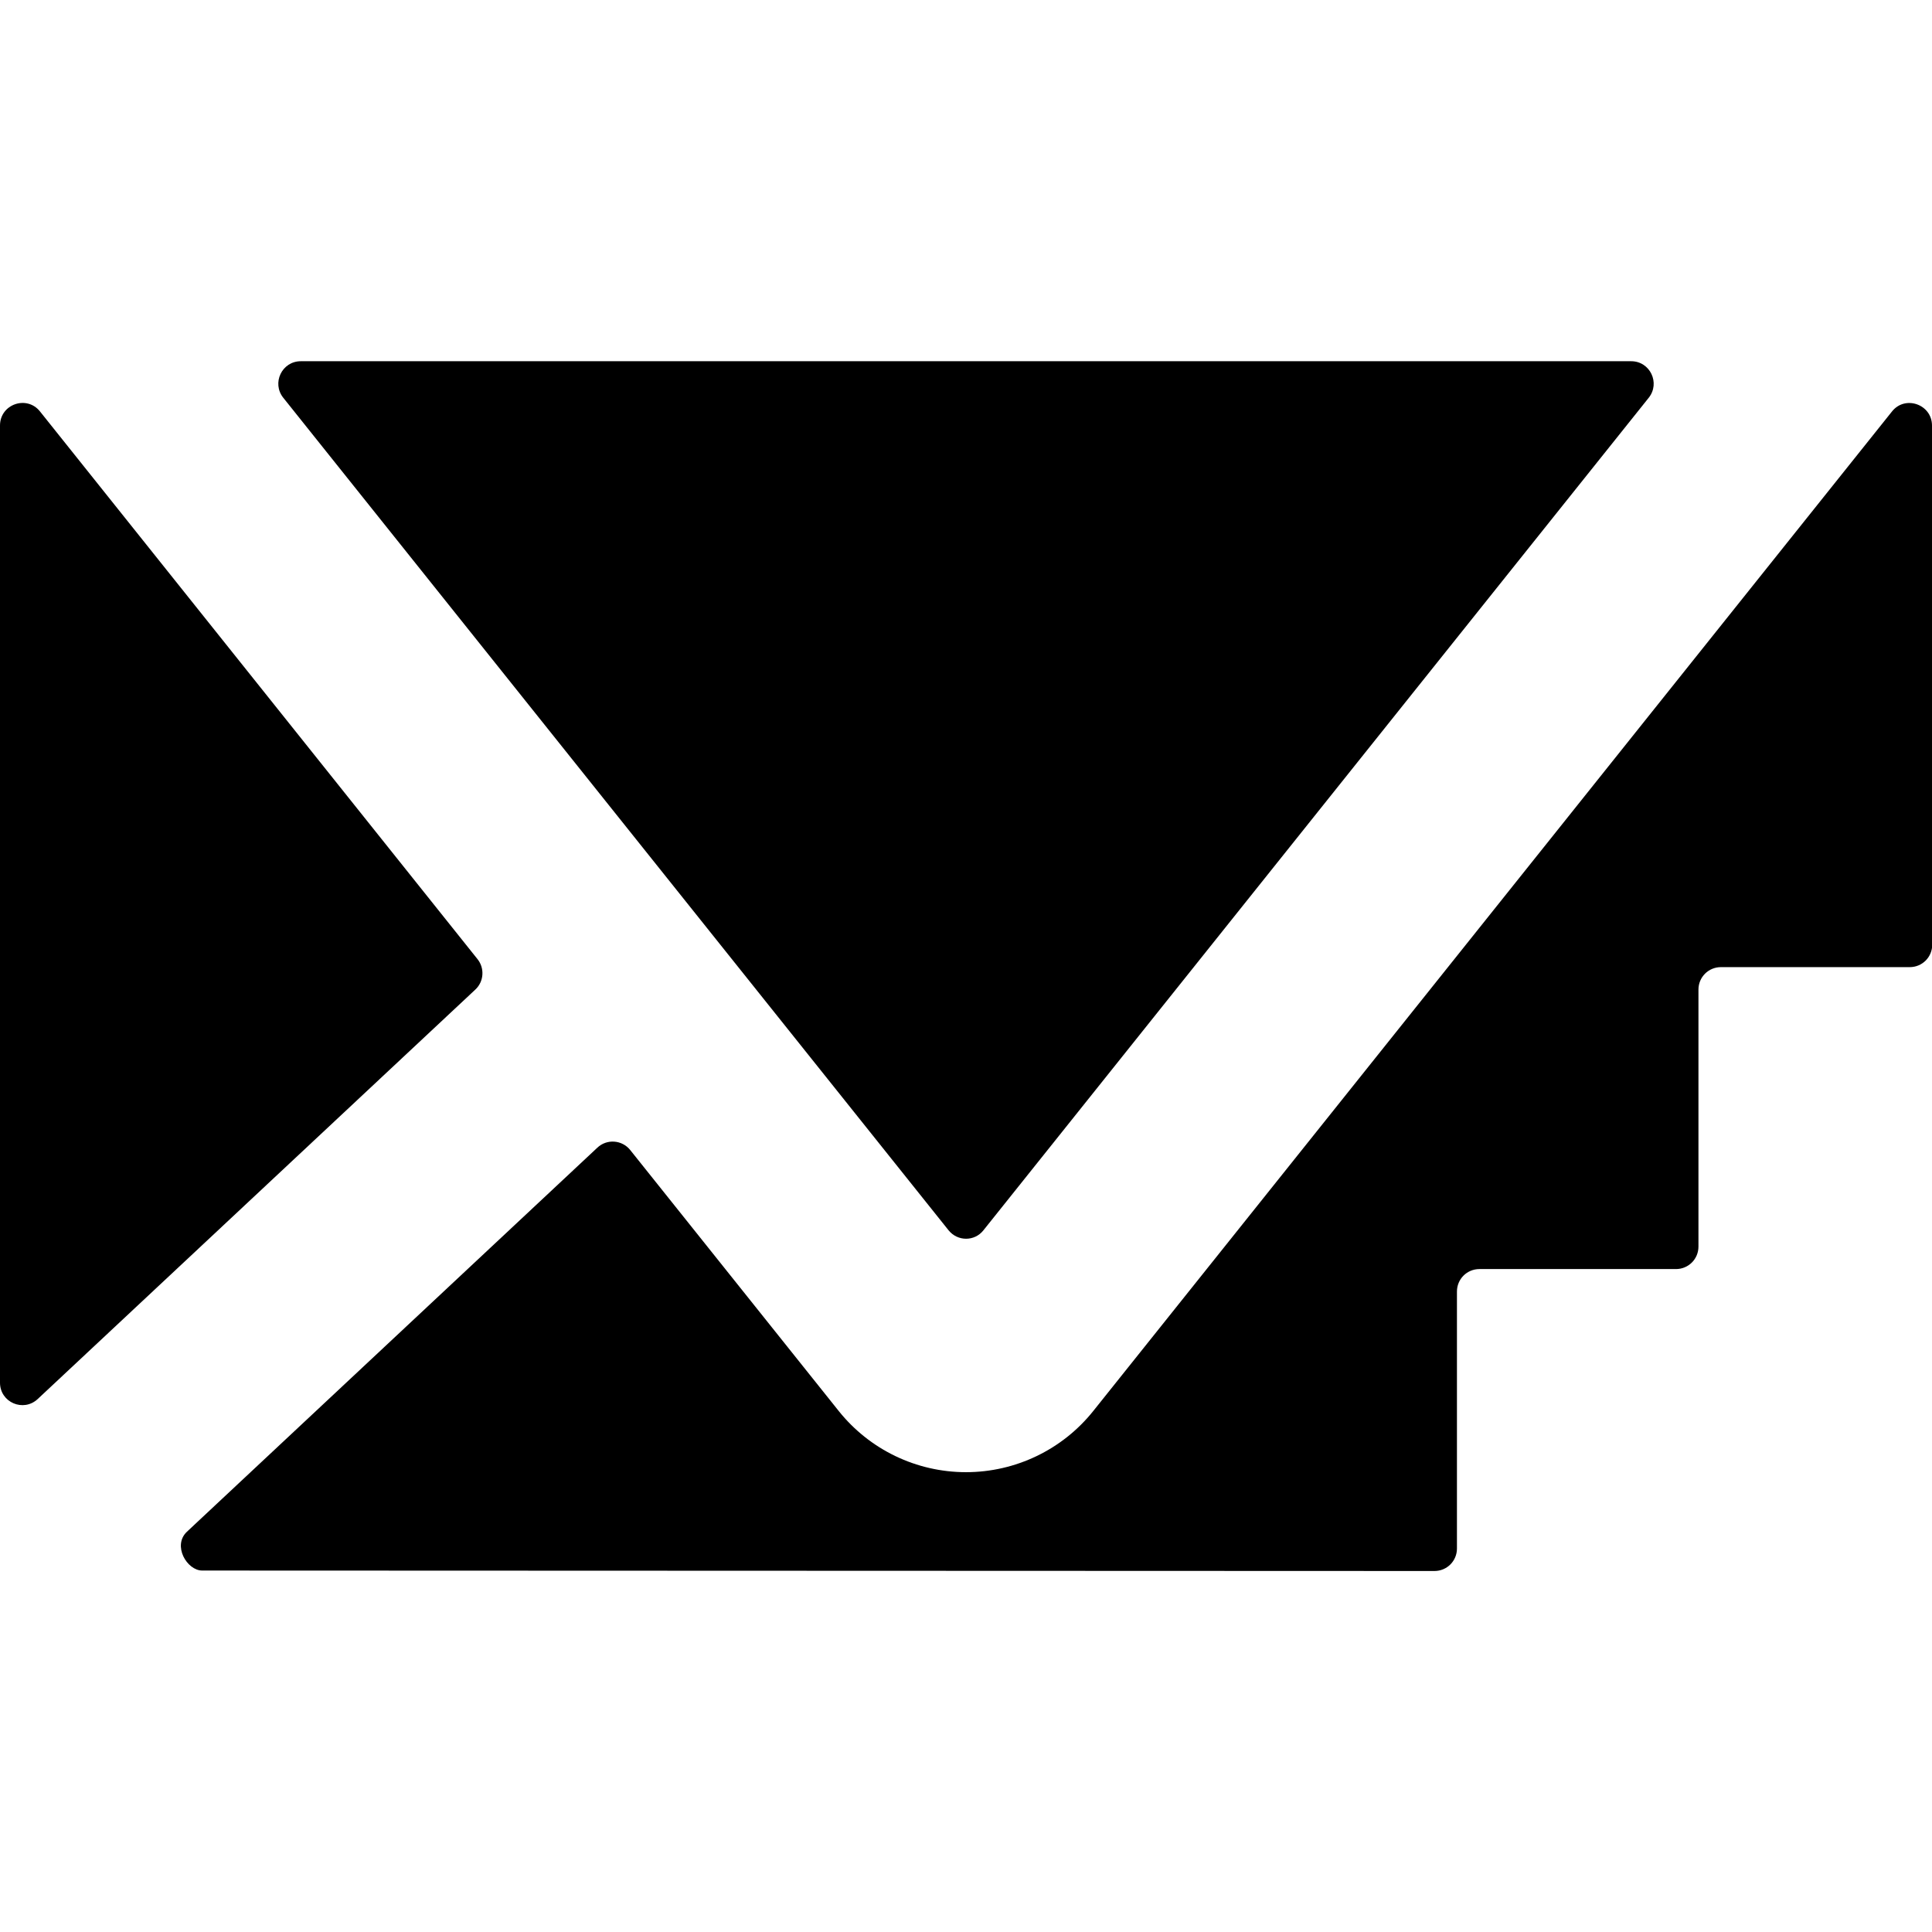
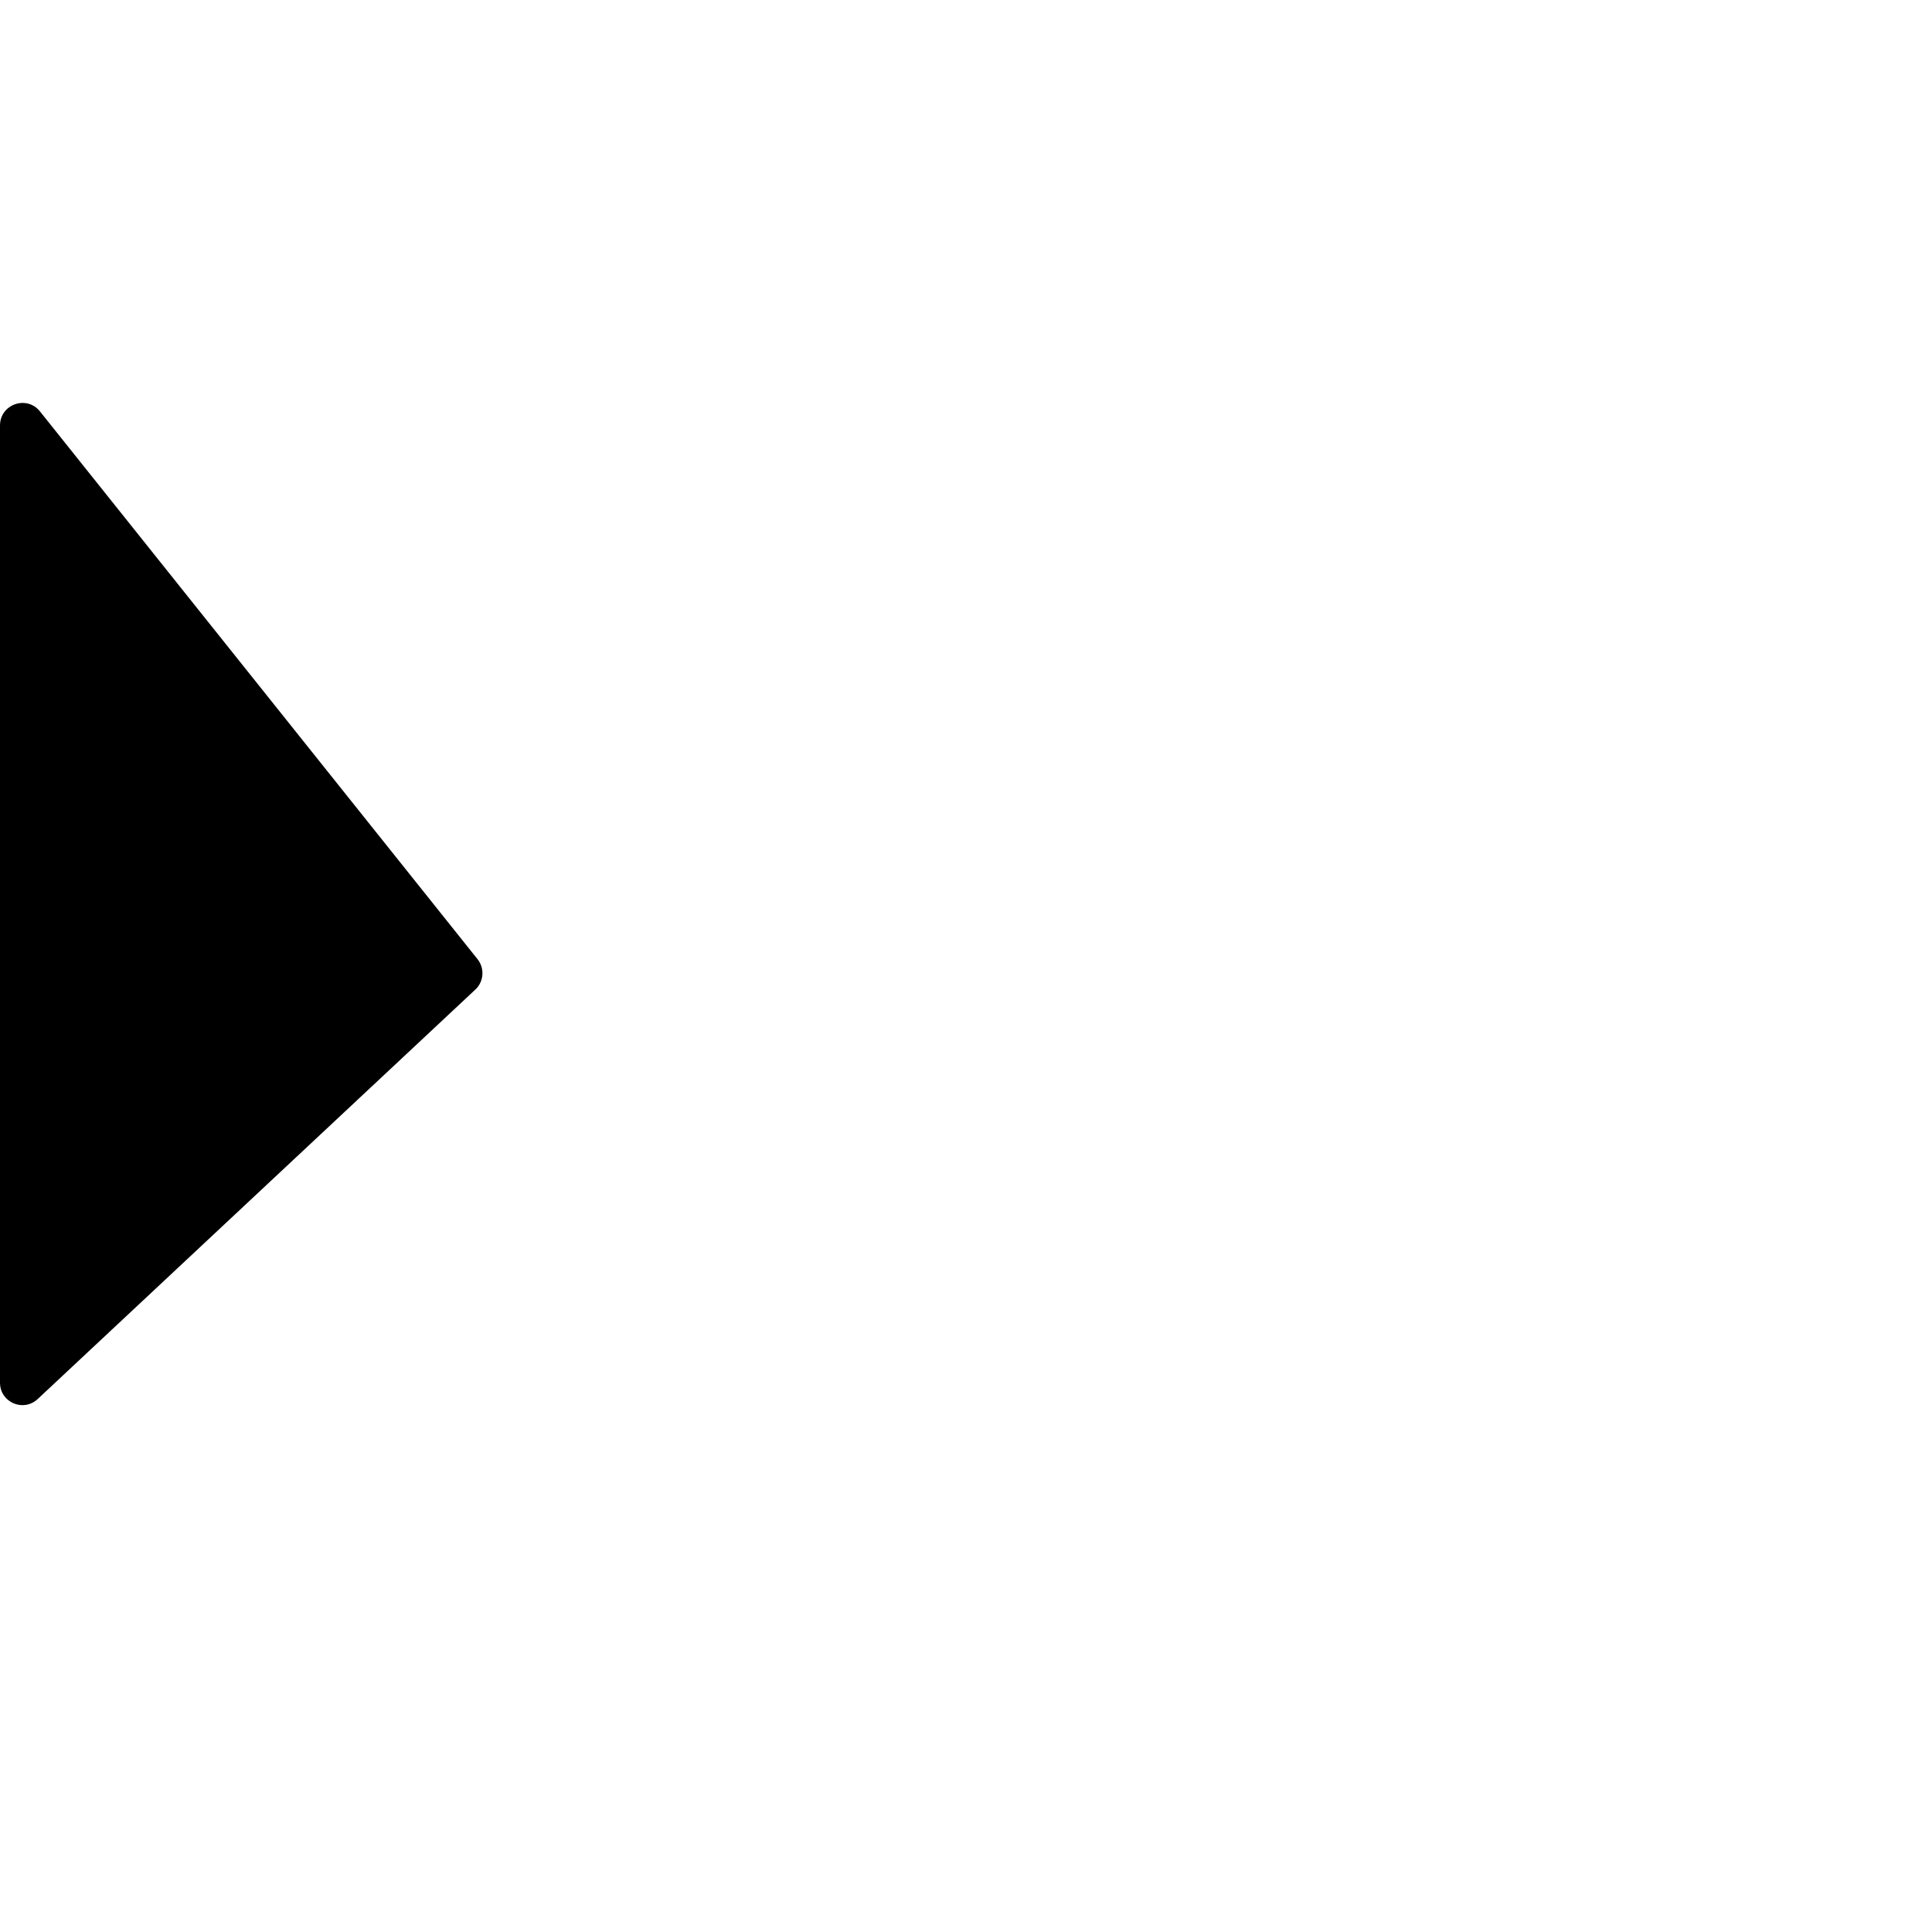
<svg xmlns="http://www.w3.org/2000/svg" id="a" data-name="Ebene 1" viewBox="0 0 85.04 85.04">
  <path d="M21.02,42.22L1.76,18.11c-.58-.73-1.76-.32-1.76.62v42.13c0,.87,1.03,1.31,1.66.72l19.26-18.02c.38-.35.42-.94.1-1.34Z" />
-   <path d="M41.75,54.15c.4.5,1.15.5,1.54,0l29.28-36.64c.52-.65.06-1.61-.77-1.61H13.24c-.83,0-1.29.96-.77,1.61l29.28,36.64Z" />
-   <path d="M85.04,18.73c0-.93-1.18-1.35-1.76-.62l-35.16,44c-1.36,1.7-3.42,2.69-5.6,2.69h0c-2.18,0-4.24-.99-5.6-2.69l-9.18-11.49c-.36-.45-1.03-.5-1.45-.1l-18.06,16.9c-.65.61,0,1.71.67,1.71l54.24.02c.55,0,.99-.44.99-.99v-11.31c0-.55.44-.99.99-.99h8.65c.55,0,.99-.44.99-.99v-11.31c0-.55.44-.99.99-.99h8.31c.55,0,.99-.44.99-.99v-22.84Z" />
</svg>